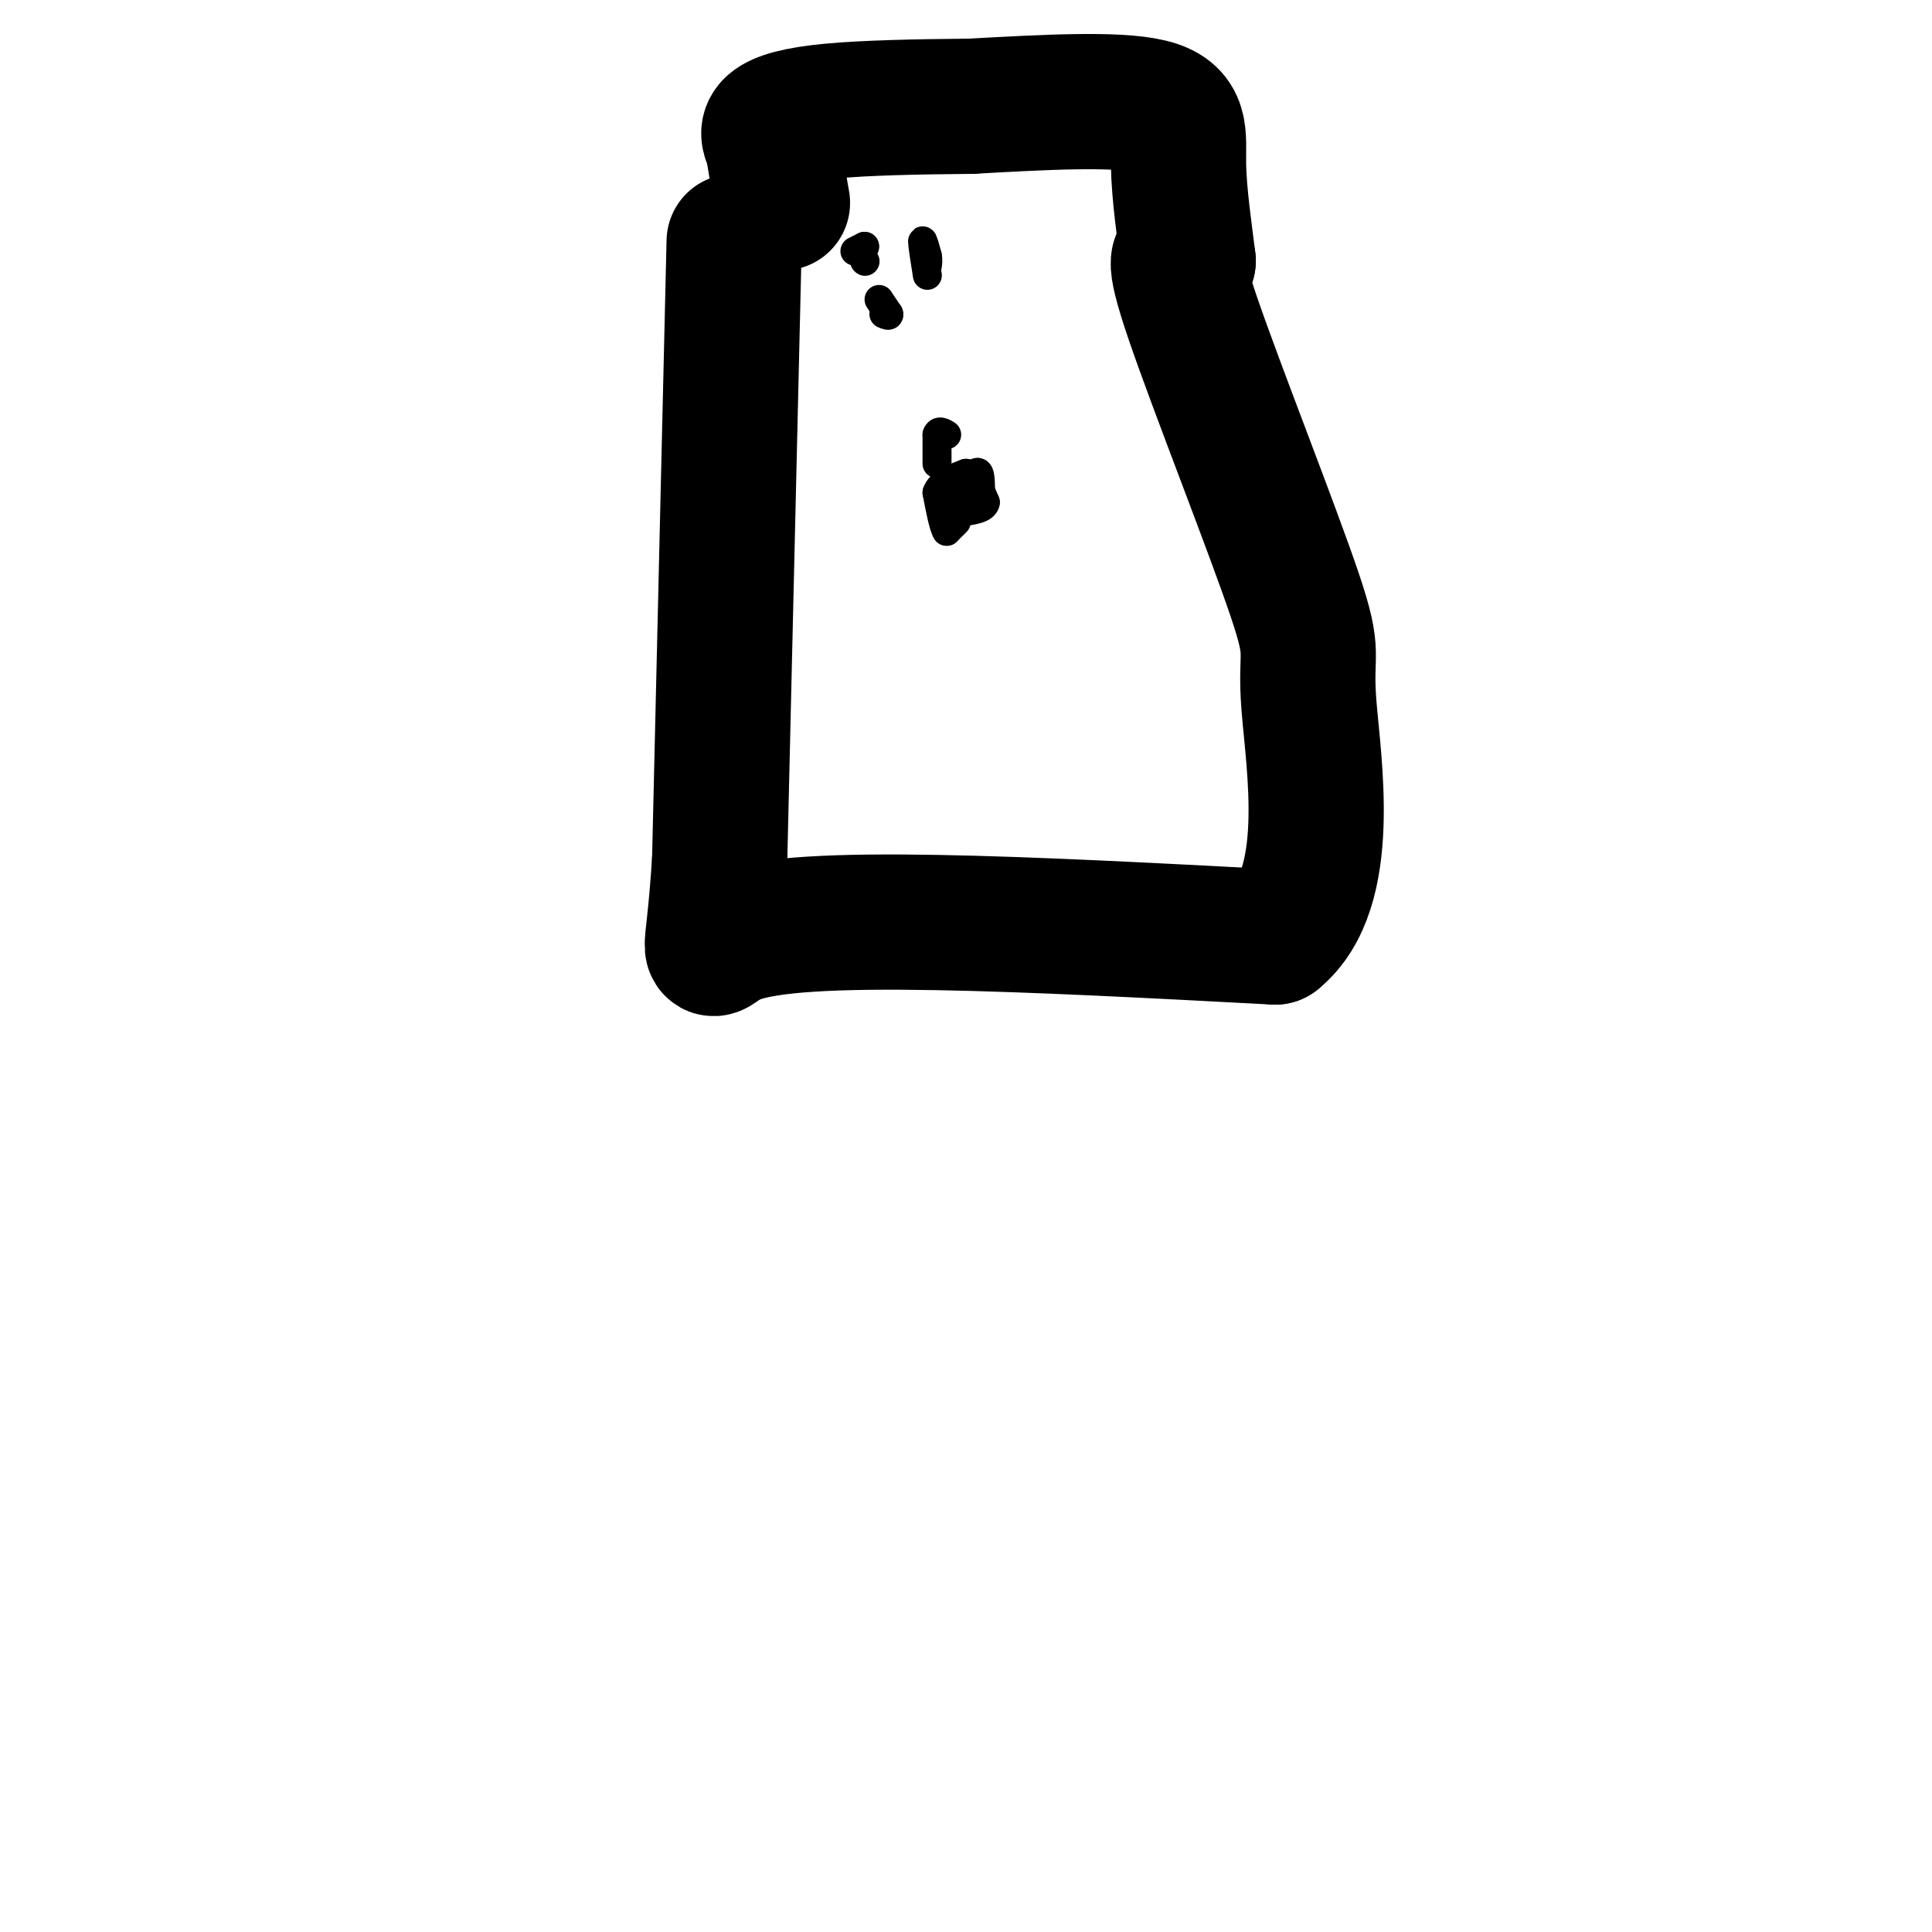
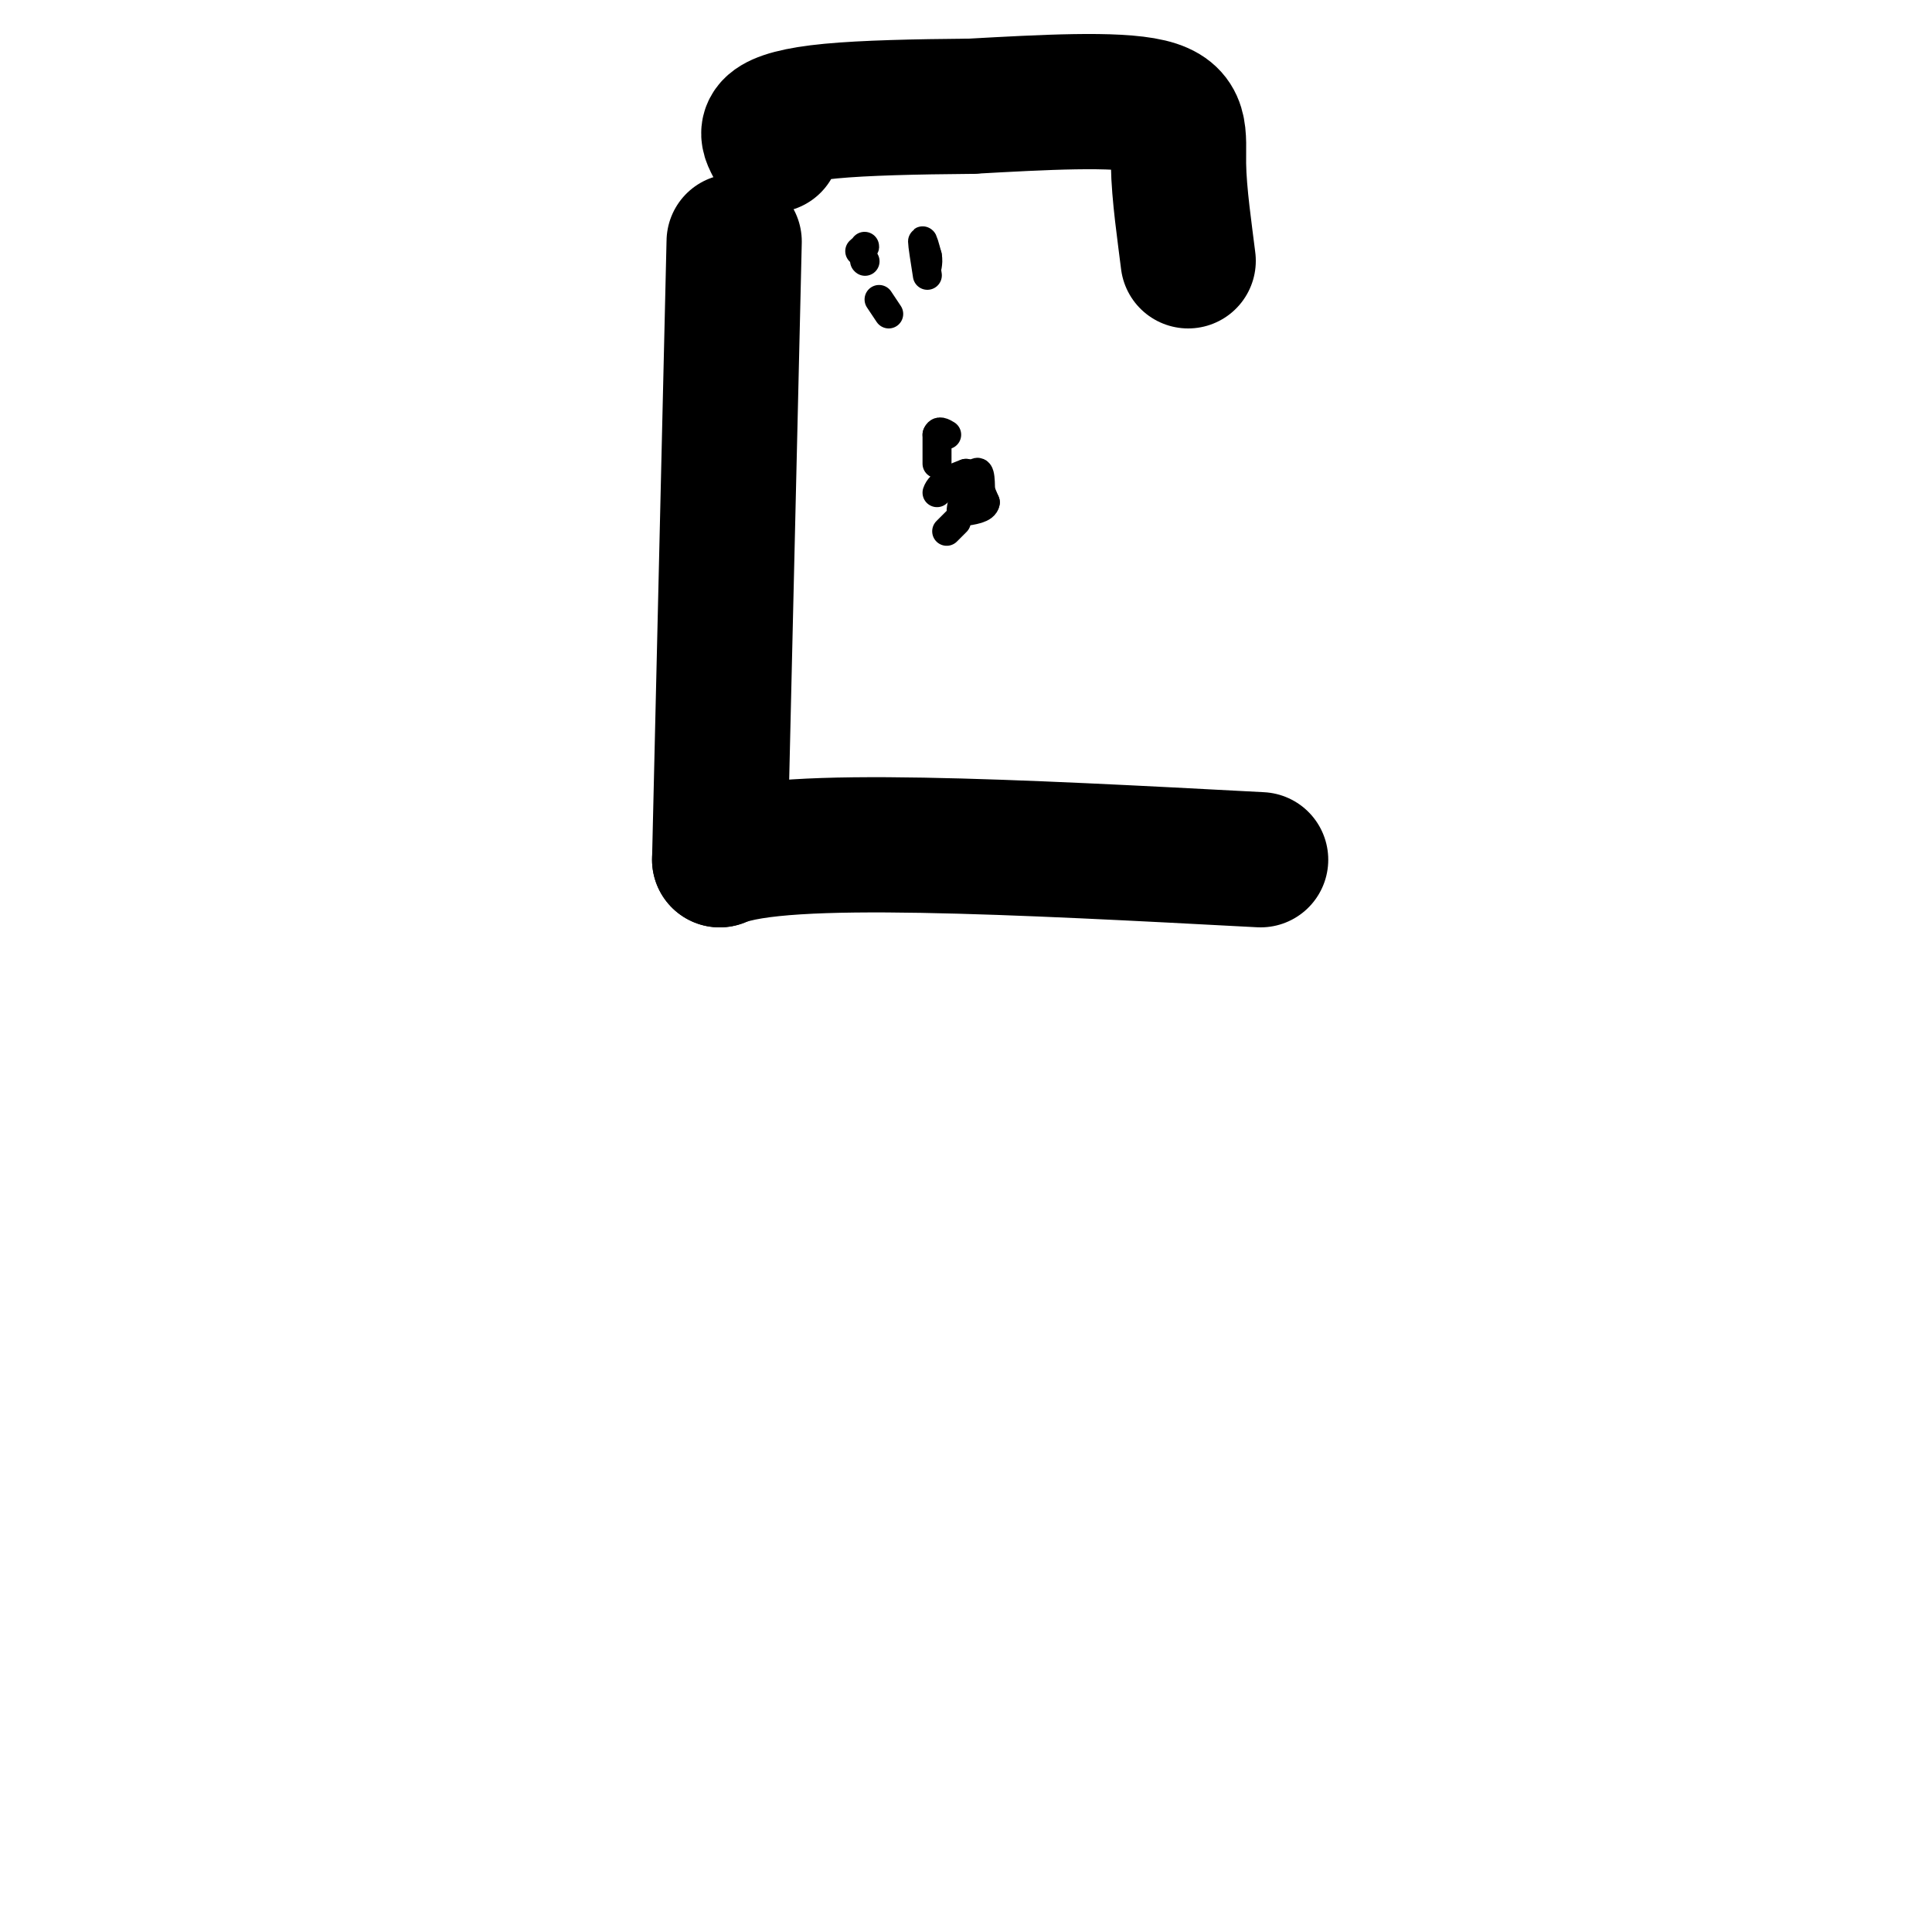
<svg xmlns="http://www.w3.org/2000/svg" viewBox="0 0 400 400" version="1.1">
  <g fill="none" stroke="rgb(0,0,0)" stroke-width="28" stroke-linecap="round" stroke-linejoin="round">
    <path d="M152,50c0.000,0.000 -3.000,128.000 -3,128" />
-     <path d="M149,178c-1.452,23.643 -3.583,18.750 3,16c6.583,-2.750 21.881,-3.357 42,-3c20.119,0.357 45.060,1.679 70,3" />
-     <path d="M264,194c12.265,-9.884 7.927,-36.093 7,-48c-0.927,-11.907 1.558,-9.514 -3,-23c-4.558,-13.486 -16.159,-42.853 -21,-57c-4.841,-14.147 -2.920,-13.073 -1,-12" />
+     <path d="M149,178c6.583,-2.750 21.881,-3.357 42,-3c20.119,0.357 45.060,1.679 70,3" />
    <path d="M246,54c-0.690,-5.667 -1.917,-13.833 -2,-20c-0.083,-6.167 0.976,-10.333 -6,-12c-6.976,-1.667 -21.988,-0.833 -37,0" />
    <path d="M201,22c-11.571,0.095 -22.000,0.333 -29,1c-7.000,0.667 -10.571,1.762 -12,3c-1.429,1.238 -0.714,2.619 0,4" />
-     <path d="M160,30c0.333,2.667 1.167,7.333 2,12" />
  </g>
  <g fill="none" stroke="rgb(0,0,0)" stroke-width="6" stroke-linecap="round" stroke-linejoin="round">
    <path d="M182,62c0.000,0.000 2.000,3.000 2,3" />
-     <path d="M184,65c0.167,0.500 -0.417,0.250 -1,0" />
    <path d="M192,57c-0.500,-3.167 -1.000,-6.333 -1,-7c0.000,-0.667 0.500,1.167 1,3" />
    <path d="M192,53c0.167,0.833 0.083,1.417 0,2" />
    <path d="M179,54c0.000,0.000 0.100,0.100 0.1,0.1" />
-     <path d="M177,52c0.000,0.000 2.000,-1.000 2,-1" />
    <path d="M179,51c0.167,0.000 -0.417,0.500 -1,1" />
    <path d="M198,108c0.000,0.000 -2.000,2.000 -2,2" />
-     <path d="M196,110c-0.667,-1.000 -1.333,-4.500 -2,-8" />
    <path d="M194,102c0.667,-2.000 3.333,-3.000 6,-4" />
    <path d="M200,98c1.667,0.333 2.833,3.167 4,6" />
    <path d="M204,104c-0.167,1.333 -2.583,1.667 -5,2" />
    <path d="M199,106c-0.156,-1.689 1.956,-6.911 3,-8c1.044,-1.089 1.022,1.956 1,5" />
    <path d="M194,96c0.000,0.000 0.000,-6.000 0,-6" />
    <path d="M194,90c0.333,-1.000 1.167,-0.500 2,0" />
  </g>
</svg>